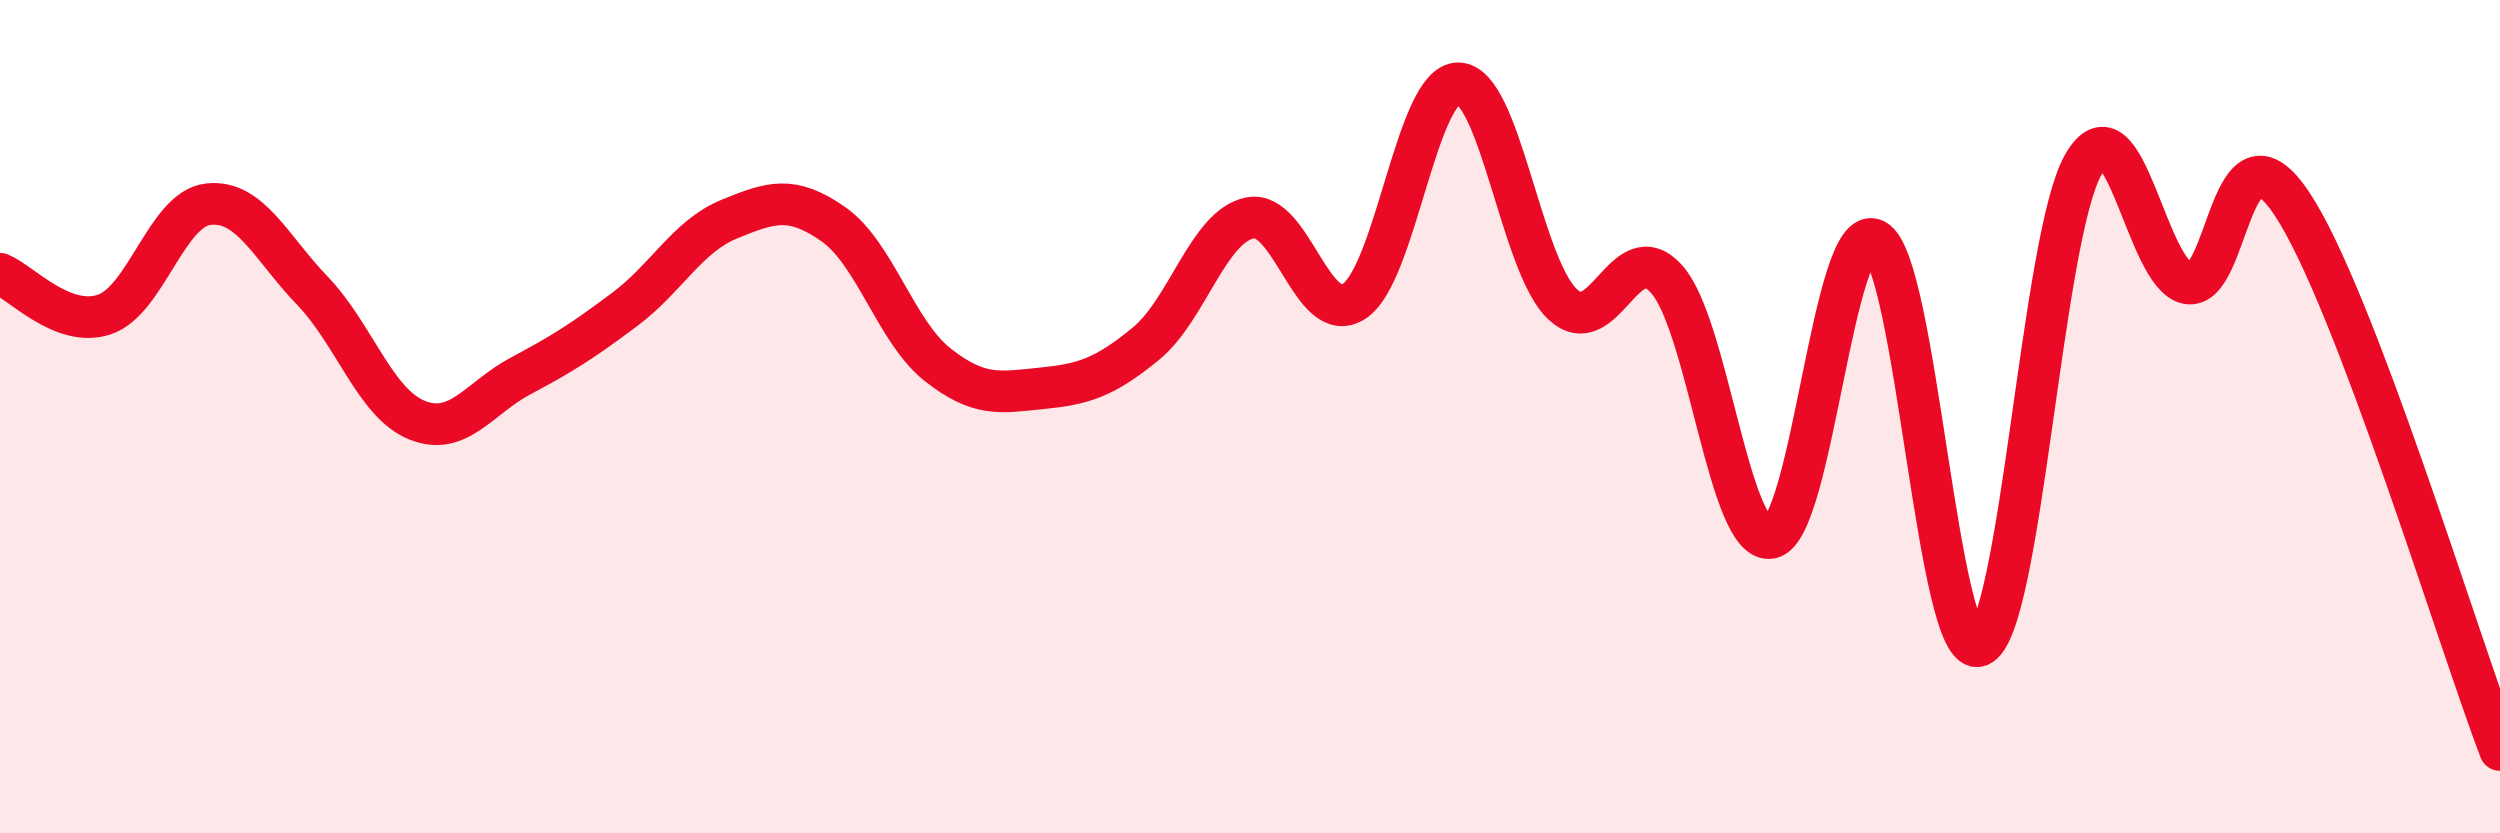
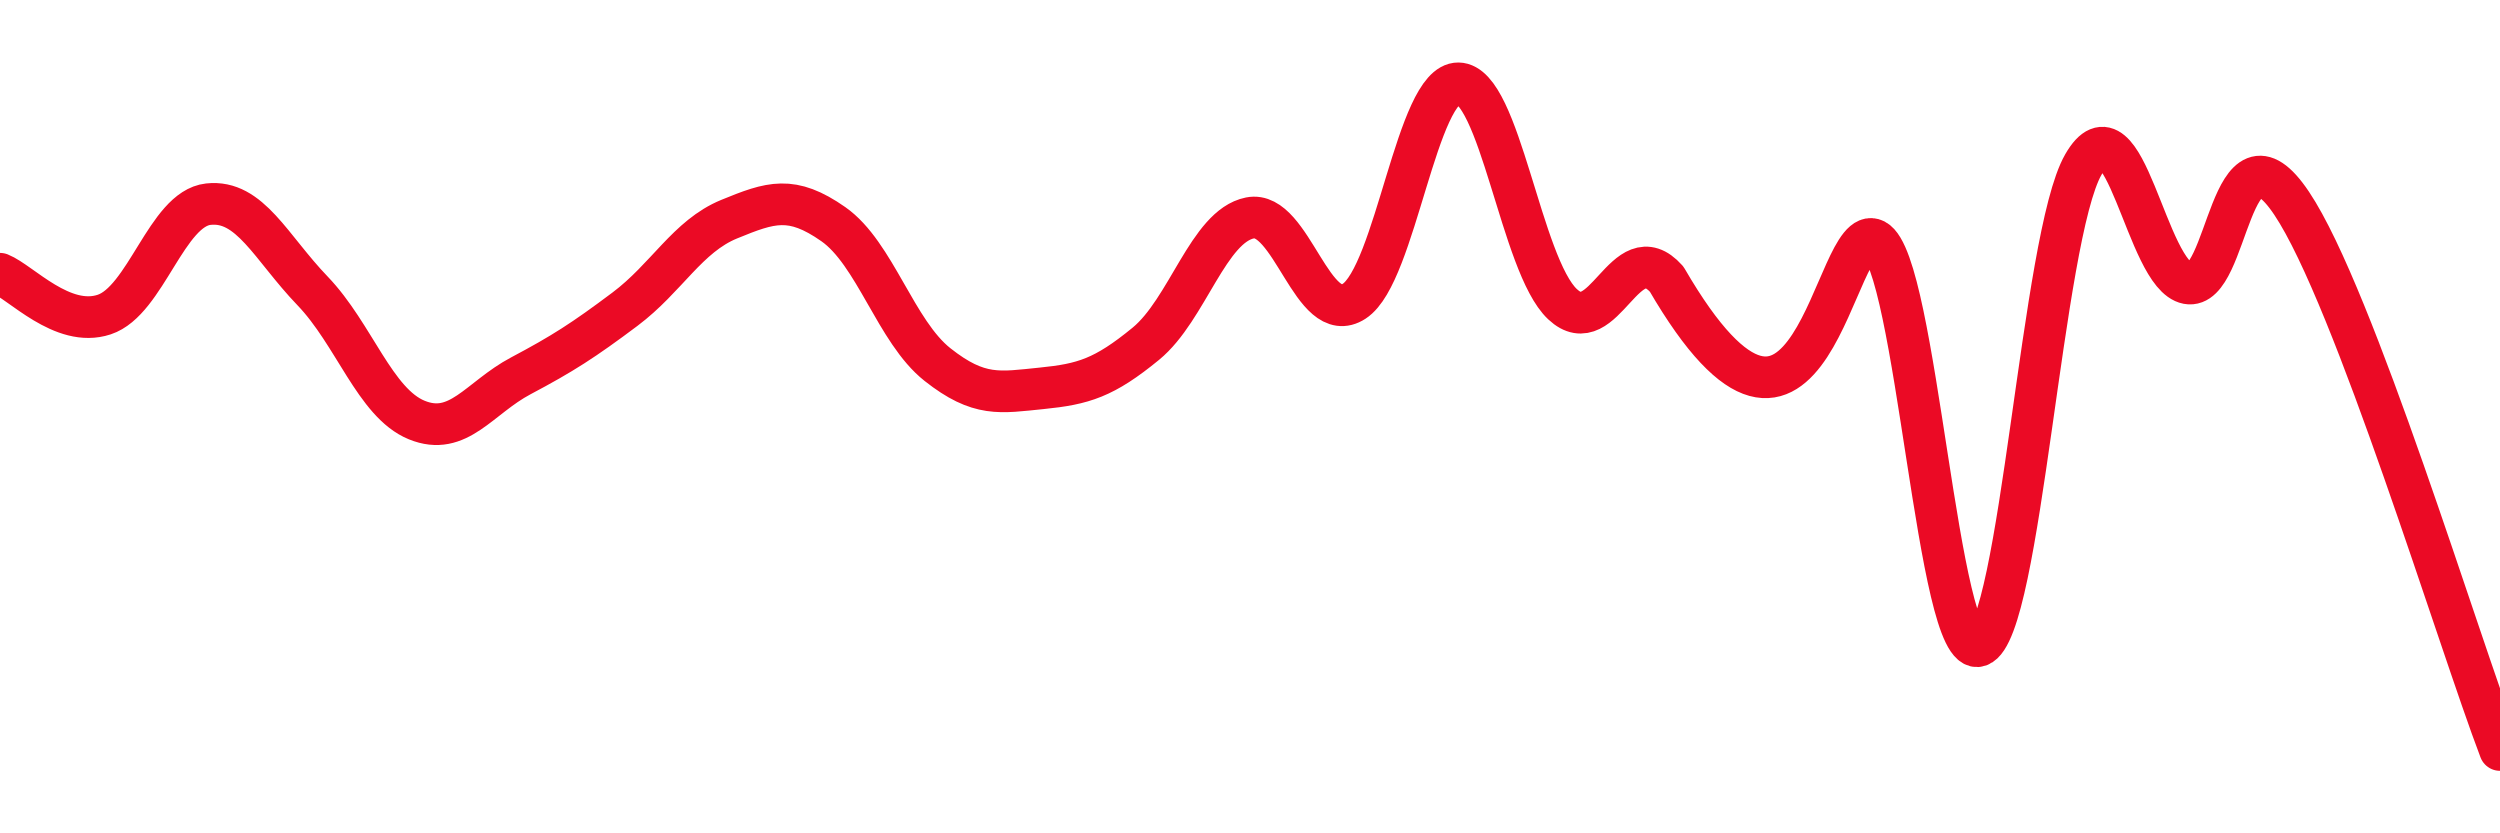
<svg xmlns="http://www.w3.org/2000/svg" width="60" height="20" viewBox="0 0 60 20">
-   <path d="M 0,6.57 C 0.5,6.77 1.5,7.88 2.5,7.55 C 3.5,7.22 4,5.01 5,4.9 C 6,4.79 6.5,5.94 7.5,6.98 C 8.5,8.02 9,9.67 10,10.08 C 11,10.49 11.5,9.55 12.5,9.02 C 13.5,8.49 14,8.17 15,7.42 C 16,6.67 16.5,5.67 17.5,5.26 C 18.5,4.85 19,4.68 20,5.38 C 21,6.08 21.5,7.96 22.5,8.75 C 23.5,9.54 24,9.42 25,9.32 C 26,9.22 26.5,9.07 27.5,8.25 C 28.5,7.43 29,5.43 30,5.23 C 31,5.03 31.5,7.88 32.5,7.23 C 33.5,6.58 34,1.99 35,2 C 36,2.01 36.5,6.36 37.5,7.3 C 38.5,8.24 39,5.58 40,6.7 C 41,7.82 41.5,13.1 42.5,12.91 C 43.5,12.72 44,5.24 45,5.76 C 46,6.28 46.5,15.86 47.5,15.5 C 48.5,15.14 49,5.69 50,3.95 C 51,2.21 51.5,6.61 52.5,6.8 C 53.5,6.99 53.5,2.64 55,4.88 C 56.5,7.12 59,15.38 60,18L60 20L0 20Z" fill="#EB0A25" opacity="0.1" stroke-linecap="round" stroke-linejoin="round" />
-   <path d="M 0,6.57 C 0.5,6.77 1.5,7.88 2.5,7.55 C 3.5,7.22 4,5.01 5,4.9 C 6,4.79 6.5,5.94 7.5,6.98 C 8.5,8.02 9,9.67 10,10.08 C 11,10.49 11.5,9.55 12.5,9.02 C 13.5,8.49 14,8.17 15,7.42 C 16,6.67 16.5,5.67 17.5,5.26 C 18.5,4.85 19,4.68 20,5.38 C 21,6.08 21.5,7.96 22.5,8.75 C 23.5,9.54 24,9.42 25,9.32 C 26,9.22 26.5,9.07 27.5,8.25 C 28.5,7.43 29,5.43 30,5.23 C 31,5.03 31.5,7.88 32.5,7.23 C 33.5,6.58 34,1.99 35,2 C 36,2.01 36.5,6.36 37.5,7.3 C 38.5,8.24 39,5.58 40,6.7 C 41,7.82 41.5,13.1 42.5,12.91 C 43.5,12.72 44,5.24 45,5.76 C 46,6.28 46.5,15.86 47.5,15.5 C 48.5,15.14 49,5.69 50,3.95 C 51,2.21 51.5,6.61 52.5,6.8 C 53.5,6.99 53.5,2.64 55,4.88 C 56.5,7.12 59,15.38 60,18" stroke="#EB0A25" stroke-width="1" fill="none" stroke-linecap="round" stroke-linejoin="round" />
+   <path d="M 0,6.57 C 0.5,6.77 1.5,7.88 2.5,7.55 C 3.5,7.22 4,5.01 5,4.9 C 6,4.79 6.5,5.94 7.5,6.98 C 8.5,8.02 9,9.67 10,10.08 C 11,10.49 11.5,9.55 12.5,9.02 C 13.5,8.49 14,8.17 15,7.42 C 16,6.67 16.5,5.67 17.5,5.26 C 18.5,4.85 19,4.68 20,5.38 C 21,6.08 21.5,7.96 22.5,8.75 C 23.5,9.54 24,9.42 25,9.32 C 26,9.22 26.5,9.07 27.5,8.25 C 28.5,7.43 29,5.43 30,5.23 C 31,5.03 31.5,7.88 32.5,7.23 C 33.5,6.58 34,1.99 35,2 C 36,2.01 36.5,6.36 37.5,7.3 C 38.5,8.24 39,5.58 40,6.7 C 43.5,12.72 44,5.24 45,5.76 C 46,6.28 46.5,15.86 47.5,15.5 C 48.5,15.14 49,5.69 50,3.95 C 51,2.21 51.5,6.61 52.5,6.8 C 53.5,6.99 53.5,2.64 55,4.88 C 56.5,7.12 59,15.38 60,18" stroke="#EB0A25" stroke-width="1" fill="none" stroke-linecap="round" stroke-linejoin="round" />
</svg>